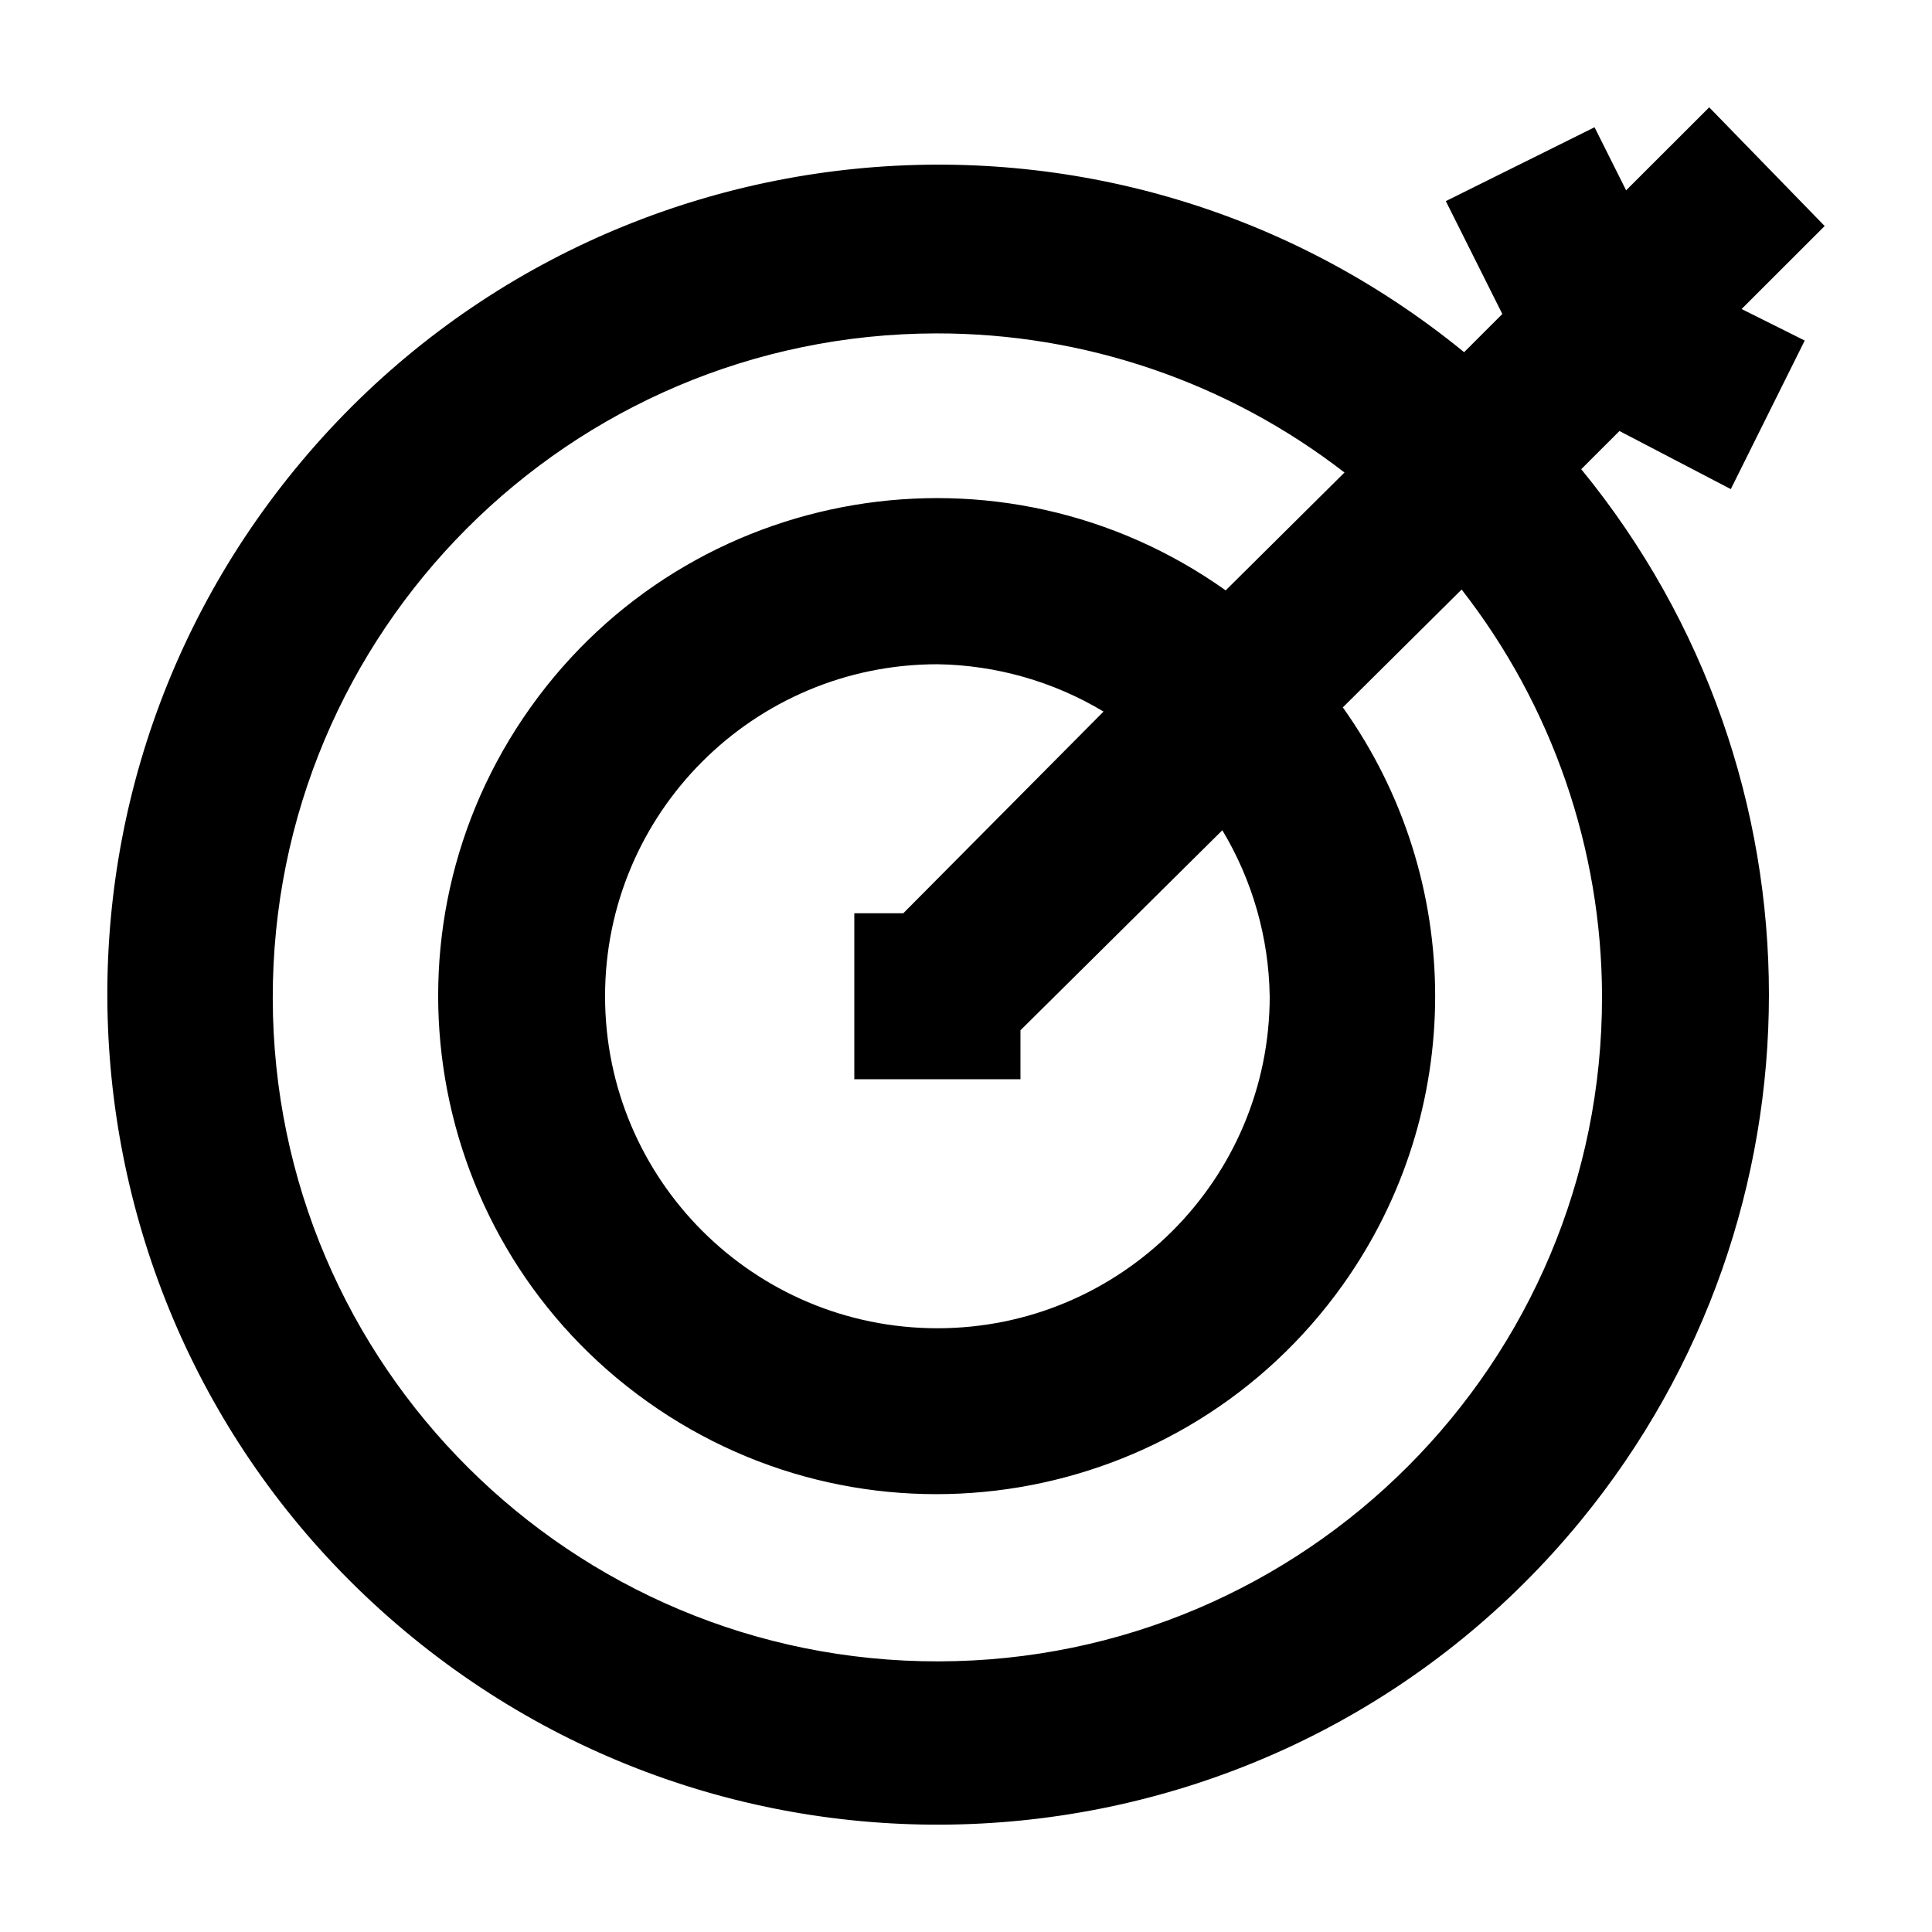
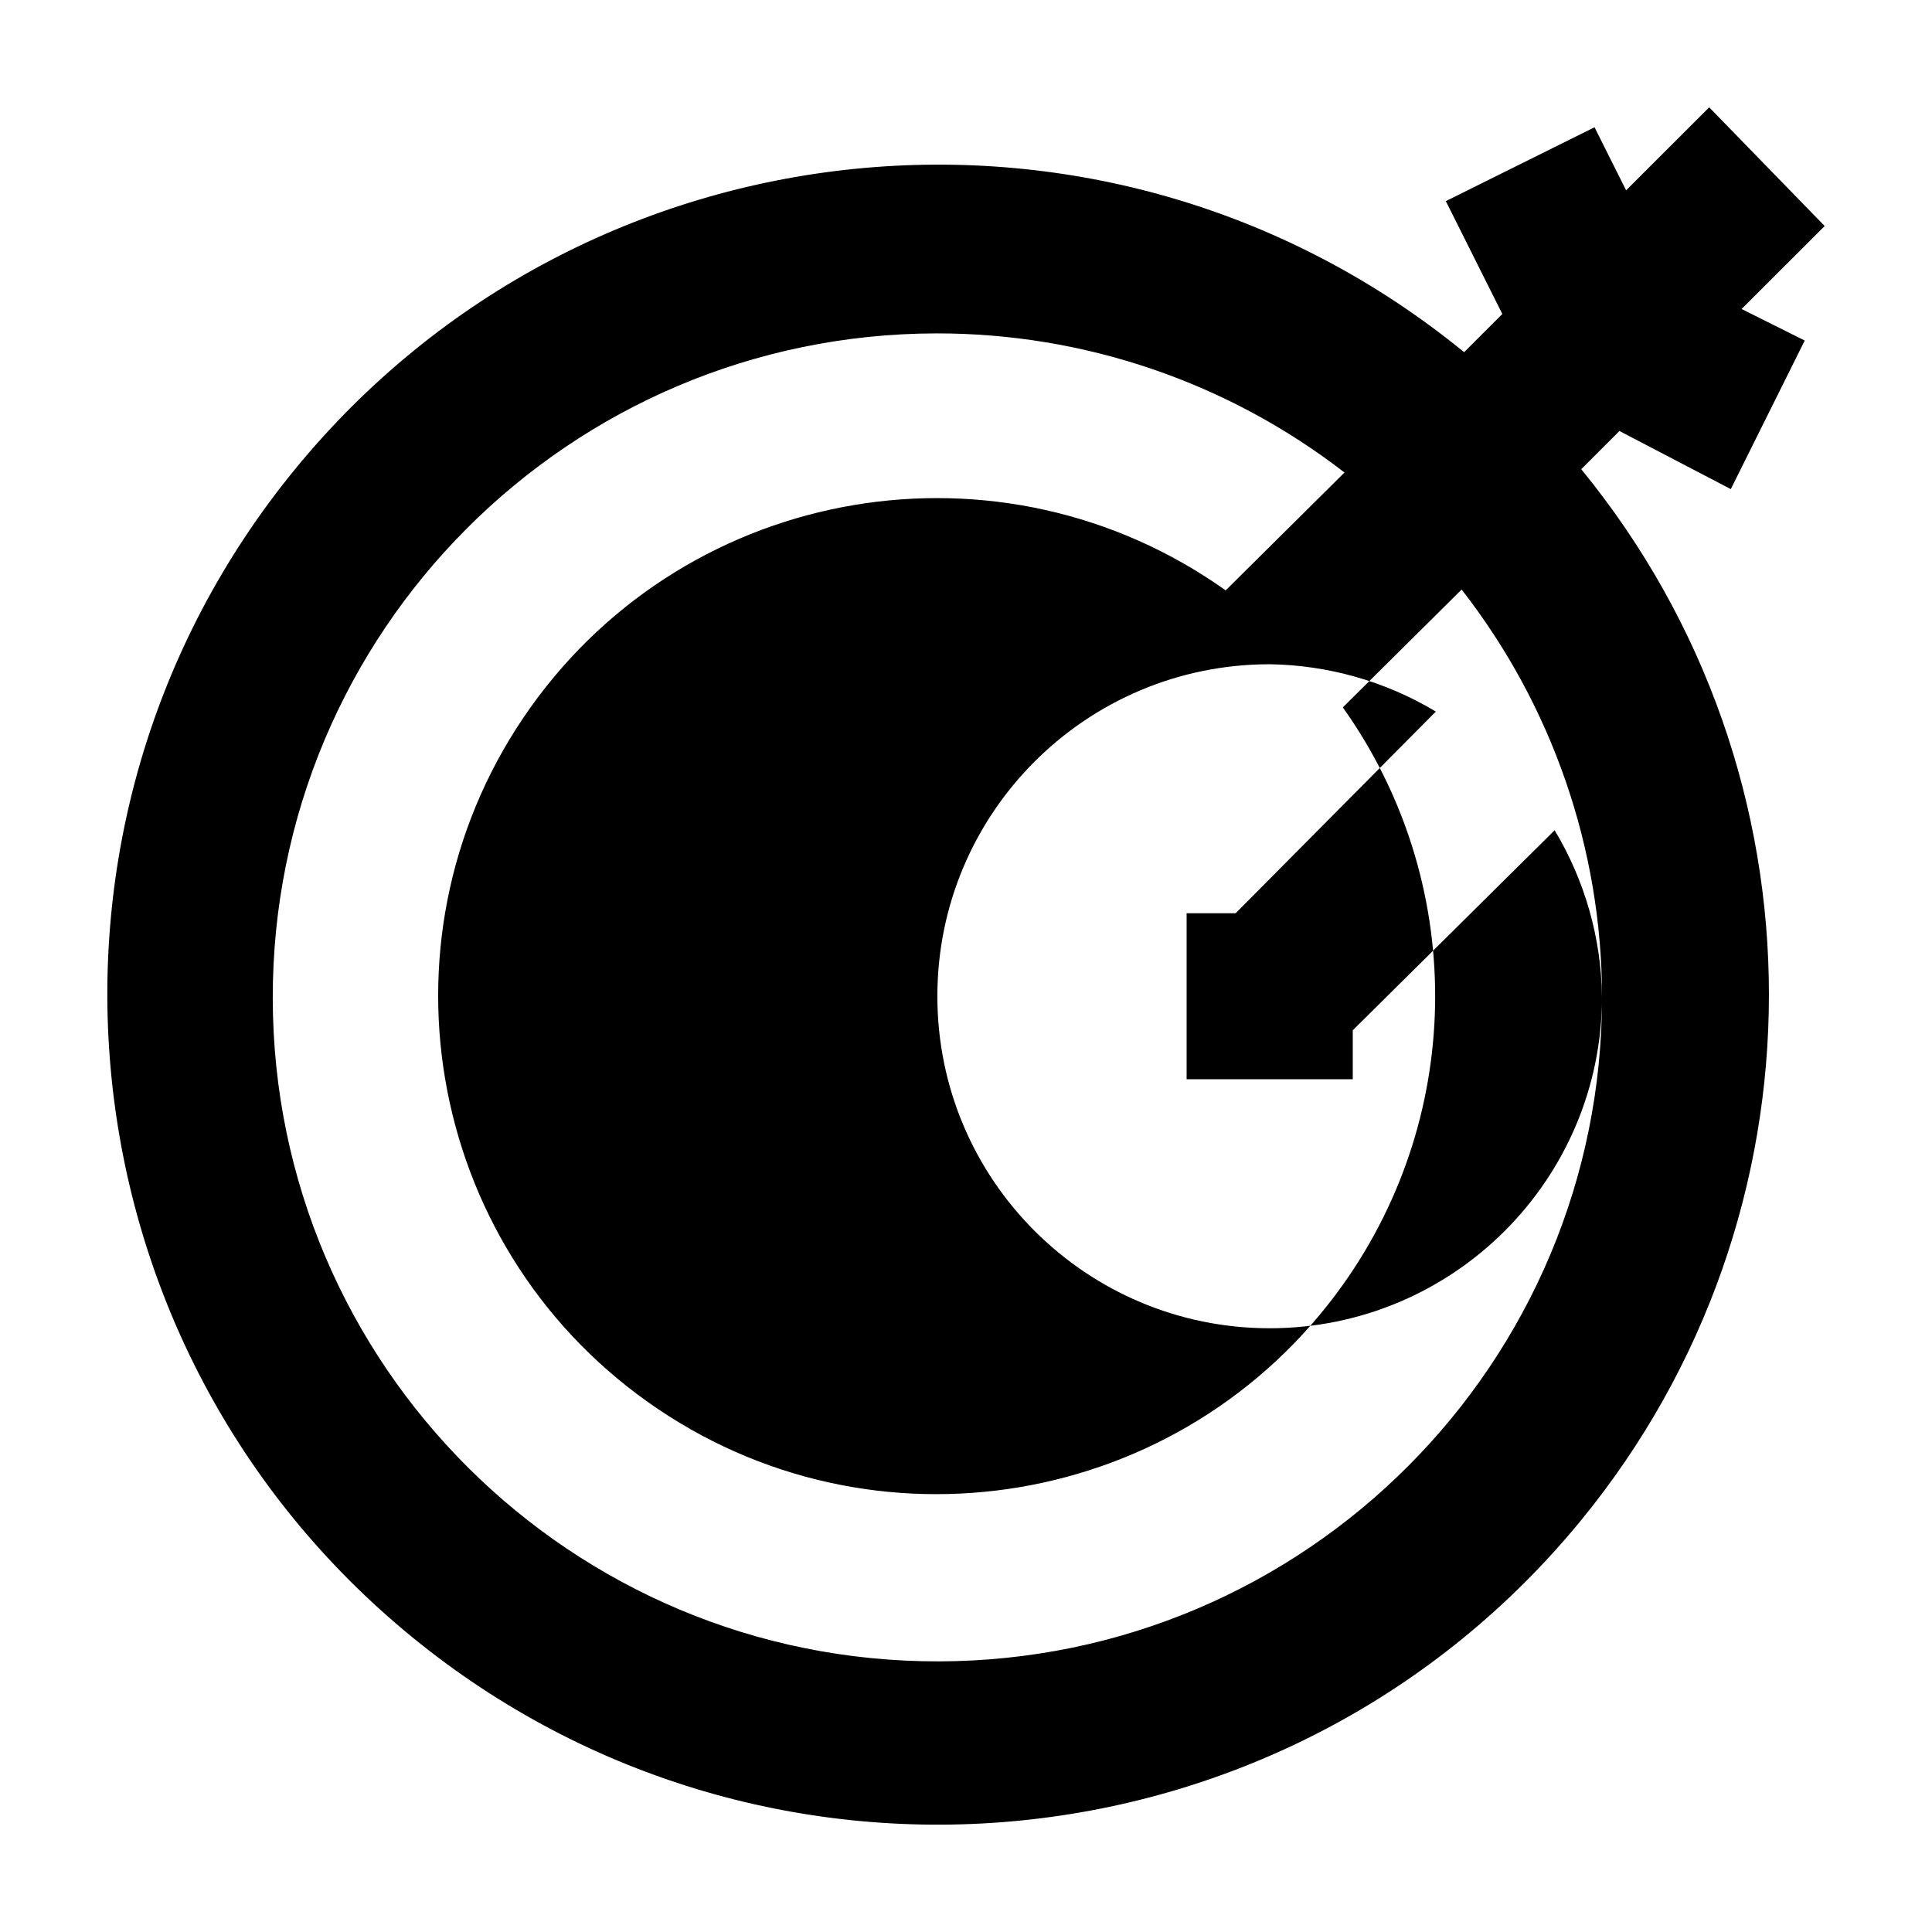
<svg xmlns="http://www.w3.org/2000/svg" id="Layer_1" data-name="Layer 1" viewBox="0 0 900 900">
  <defs>
    <style> .cls-1 { stroke-width: 0px; } </style>
  </defs>
  <g id="Layer_2" data-name="Layer 2">
-     <path class="cls-1" d="M806.27,227.85l34.44-69.21-29.41-14.69,38.7-38.66-53.79-55.29-38.7,38.66-14.71-29.38-69.28,34.41,26.32,52.58-17.8,17.79C516.58,28.87,272.76,53.28,137.44,218.57,2.13,383.87,26.56,627.45,192.01,762.64c165.45,135.19,409.28,110.78,544.59-54.52,116.58-142.4,116.58-347.15,0-489.55l17.8-17.79,51.86,27.06ZM746.28,464.09c.29,170.83-138.08,309.55-309.08,309.84-170.99.29-309.85-137.95-310.14-308.78-.29-170.83,138.08-309.55,309.08-309.84,68.84-.12,135.75,22.69,190.17,64.81l-55.34,54.9c-104.49-74.28-249.47-49.87-323.83,54.52-74.35,104.39-49.92,249.23,54.57,323.51,104.49,74.28,249.47,49.87,323.83-54.52,57.35-80.51,57.35-188.48,0-269l55.34-54.9c42.24,54.15,65.25,120.8,65.41,189.45ZM591.48,464.09c0,85.41-69.31,154.66-154.81,154.66s-154.81-69.24-154.81-154.66,69.31-154.66,154.81-154.66c27.29.4,54,8,77.4,22.04l-93.27,93.95h-22.83v77.33h77.4v-22.81l94.04-93.18c14.05,23.38,21.66,50.06,22.06,77.33Z" />
+     <path class="cls-1" d="M806.27,227.85l34.44-69.21-29.41-14.69,38.7-38.66-53.79-55.29-38.7,38.66-14.71-29.38-69.28,34.41,26.32,52.58-17.8,17.79C516.58,28.87,272.76,53.28,137.44,218.57,2.13,383.87,26.56,627.45,192.01,762.64c165.45,135.19,409.28,110.78,544.59-54.52,116.58-142.4,116.58-347.15,0-489.55l17.8-17.79,51.86,27.06ZM746.28,464.09c.29,170.83-138.08,309.55-309.08,309.84-170.99.29-309.85-137.95-310.14-308.78-.29-170.83,138.08-309.55,309.08-309.84,68.84-.12,135.75,22.69,190.17,64.81l-55.34,54.9c-104.49-74.28-249.47-49.87-323.83,54.52-74.35,104.39-49.92,249.23,54.57,323.51,104.49,74.28,249.47,49.87,323.83-54.52,57.35-80.51,57.35-188.48,0-269l55.34-54.9c42.24,54.15,65.25,120.8,65.41,189.45Zc0,85.41-69.31,154.66-154.81,154.66s-154.81-69.24-154.81-154.66,69.31-154.66,154.81-154.66c27.29.4,54,8,77.4,22.04l-93.27,93.95h-22.83v77.33h77.4v-22.81l94.04-93.18c14.05,23.38,21.66,50.06,22.06,77.33Z" />
  </g>
</svg>